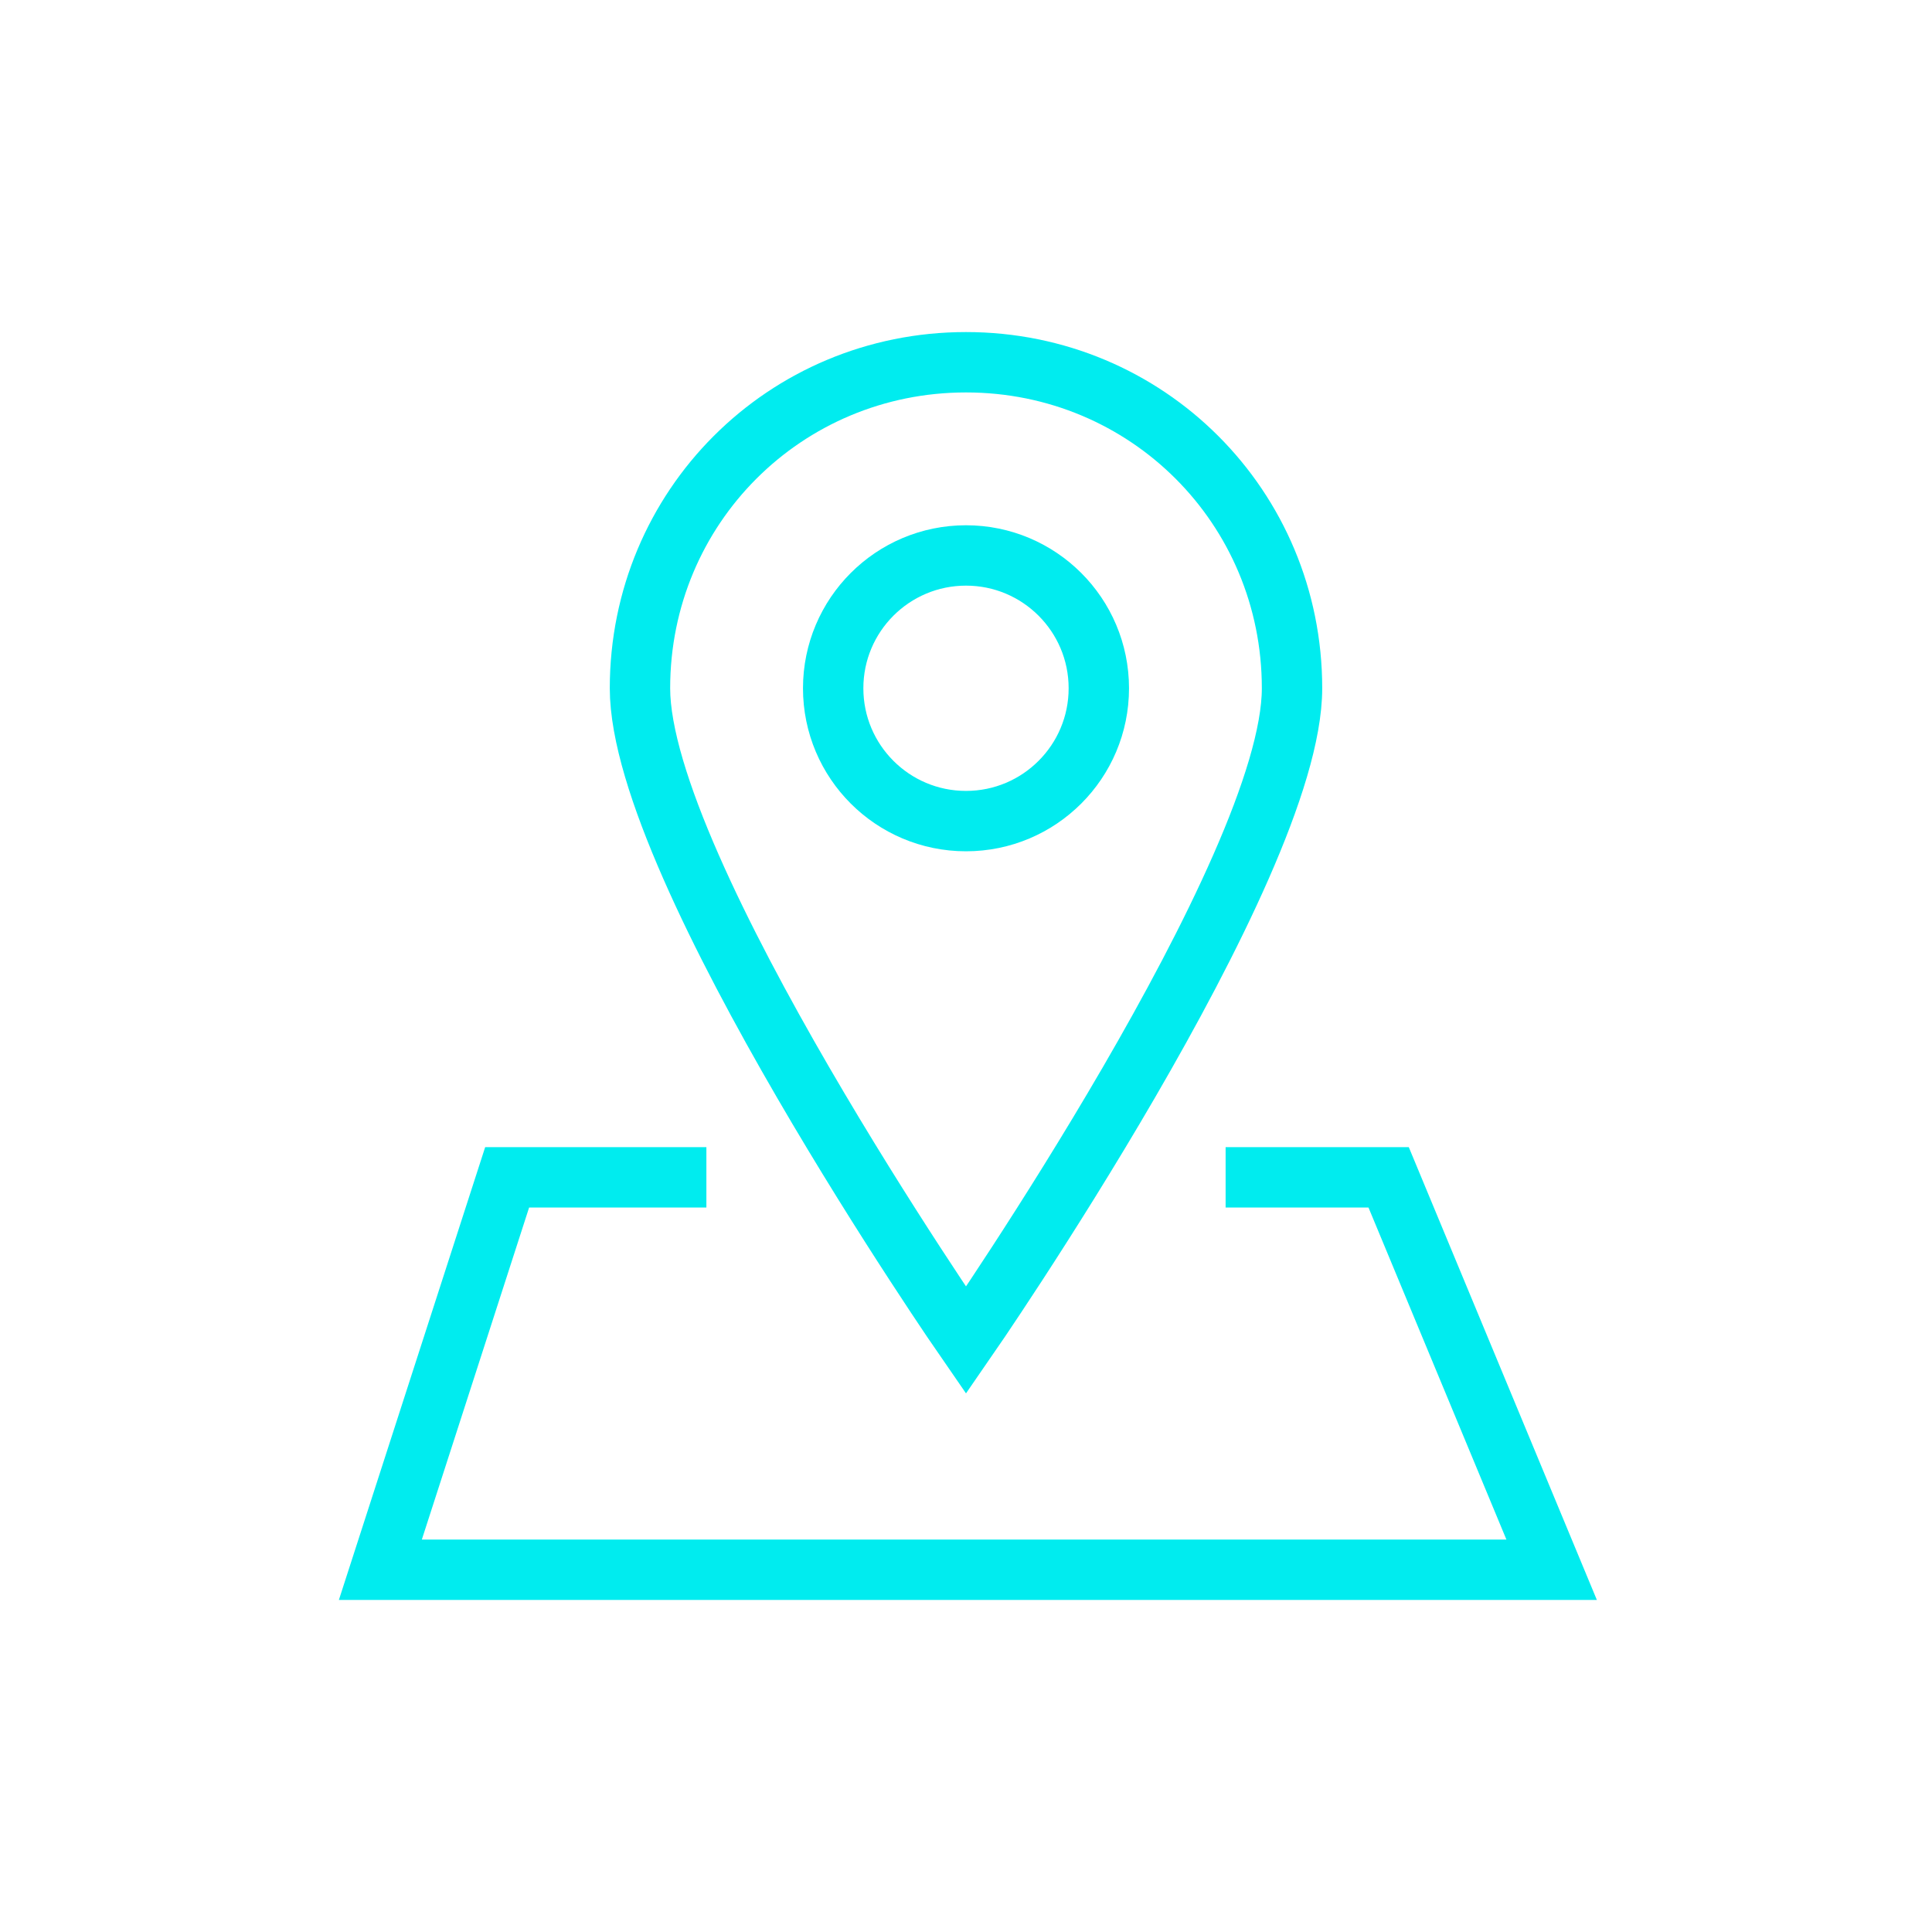
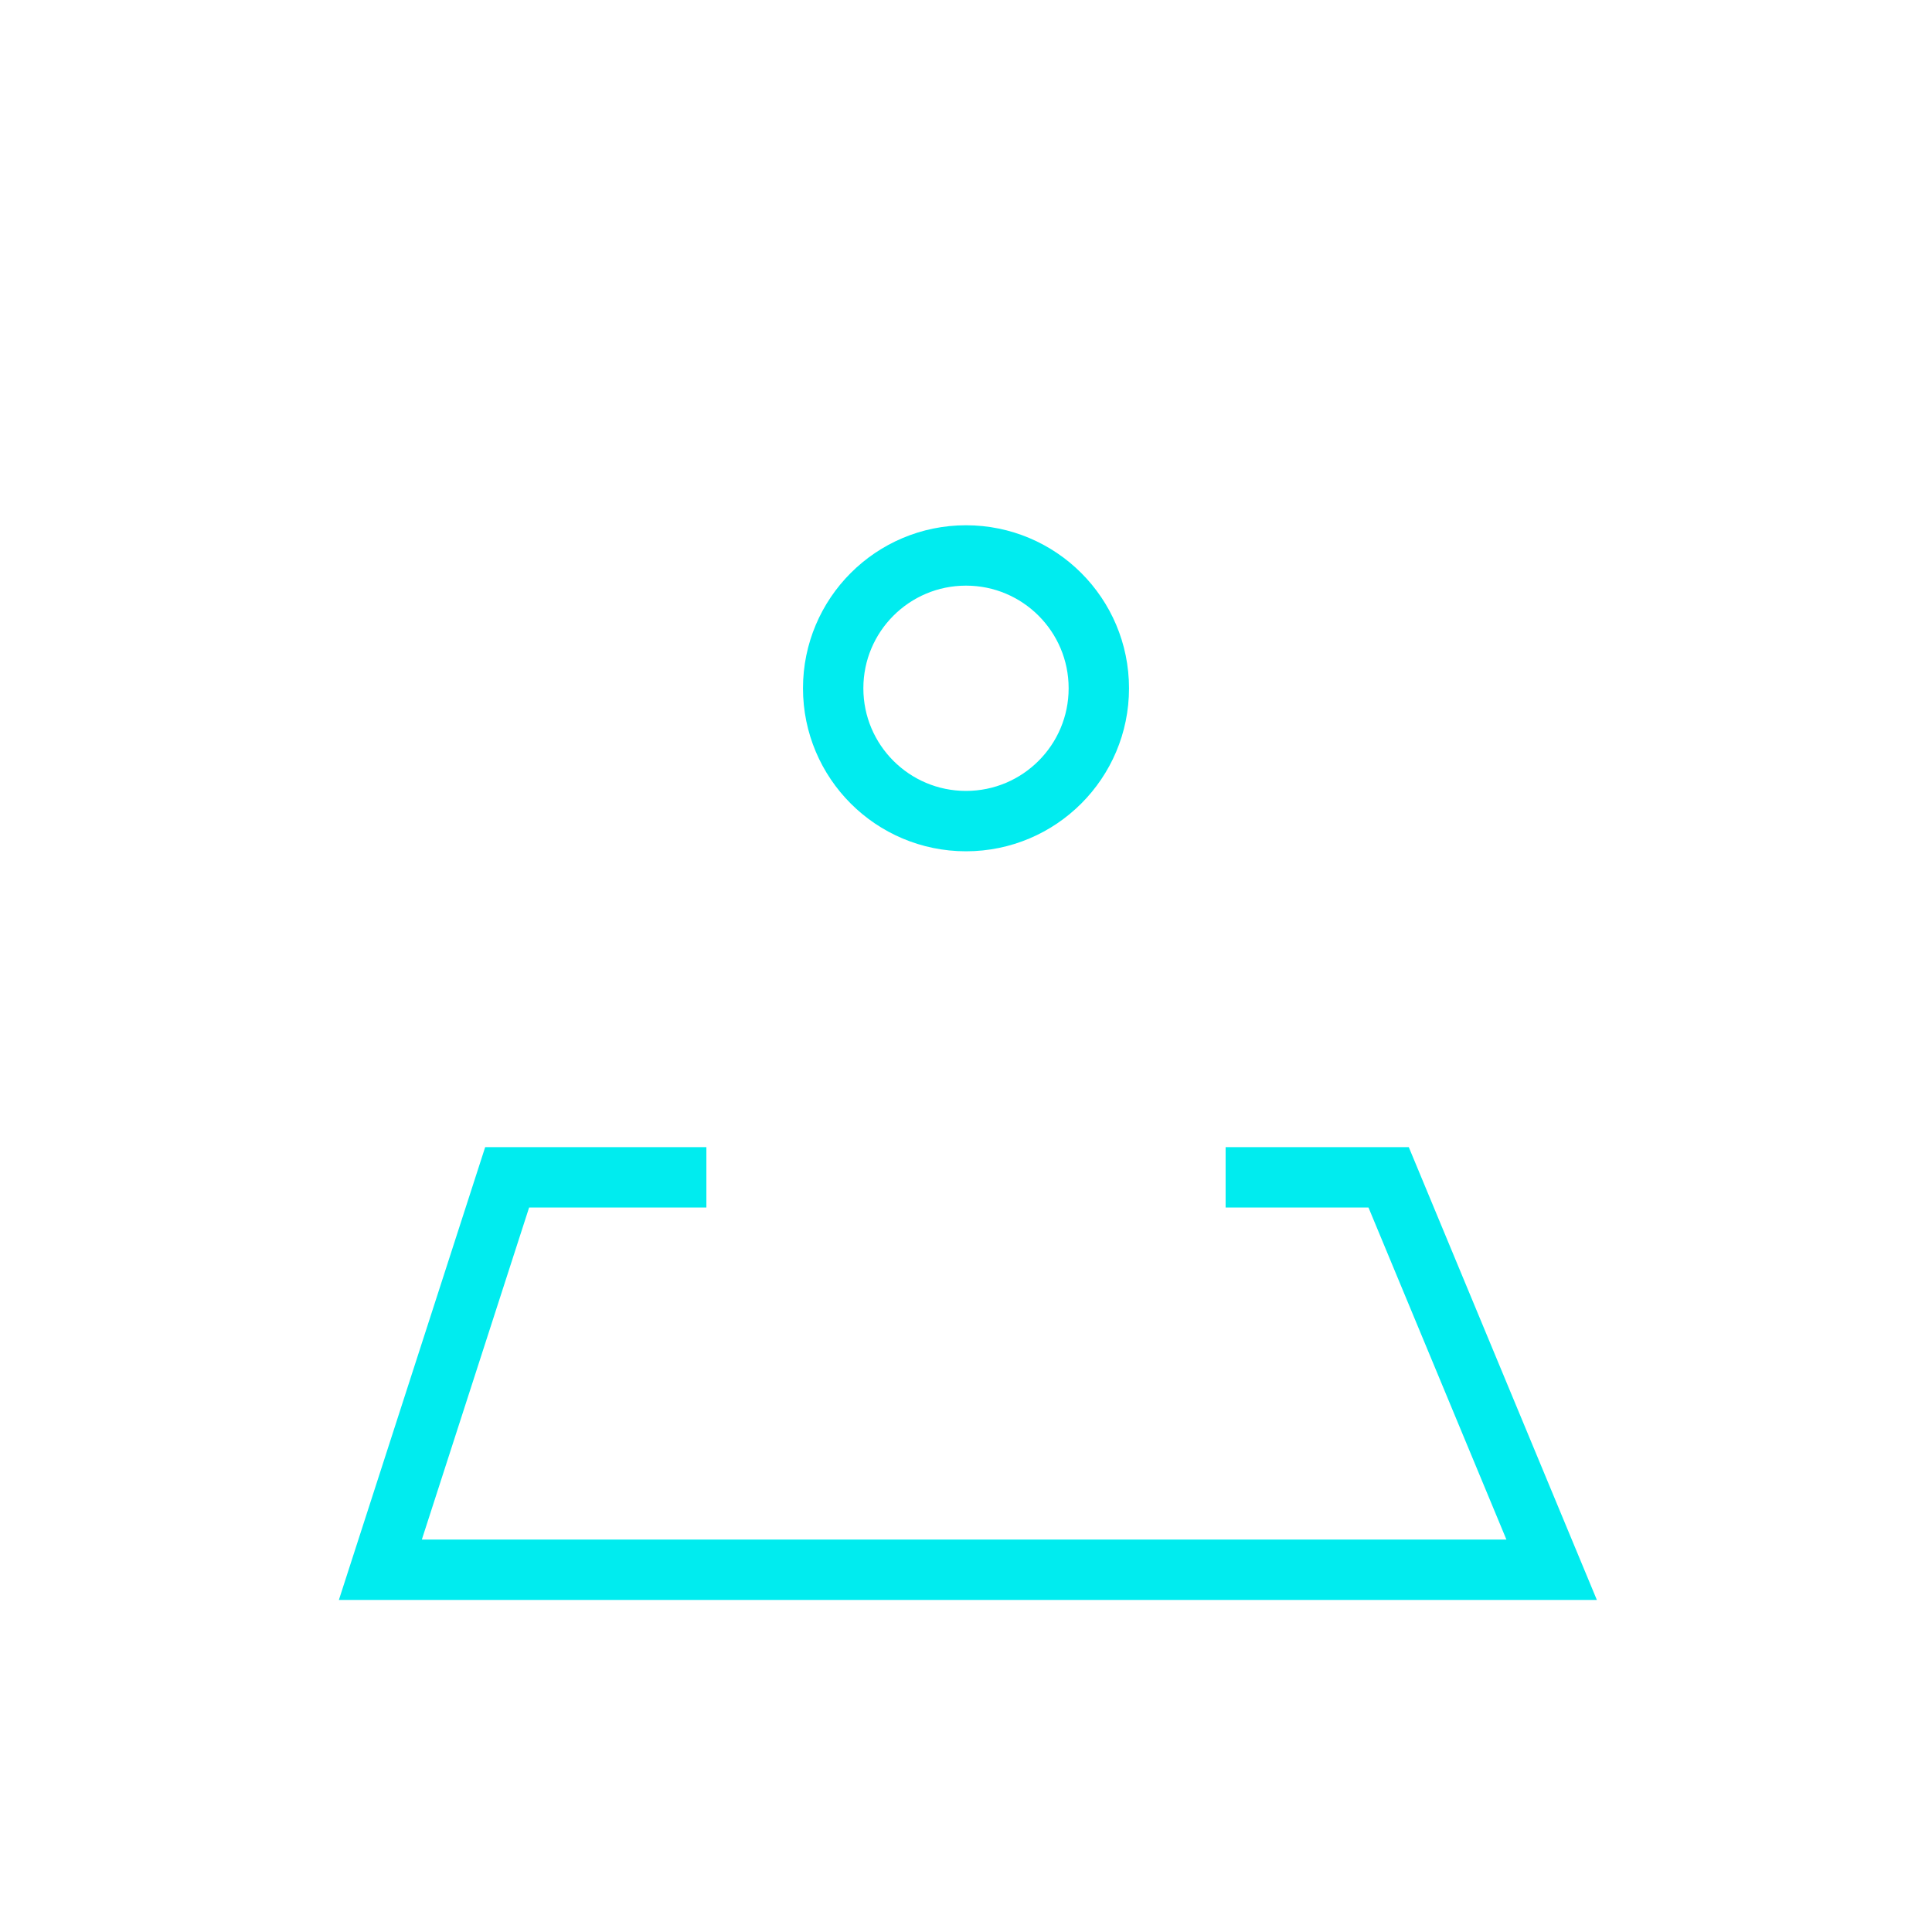
<svg xmlns="http://www.w3.org/2000/svg" version="1.1" id="圖層_1" x="0px" y="0px" viewBox="0 0 32 32" style="enable-background:new 0 0 32 32;" xml:space="preserve">
  <style type="text/css">
	.st0{fill:none;stroke:#00ECEF;stroke-miterlimit:10;}
</style>
  <g id="圖層_1_1_">
</g>
  <g id="圖層_2_1_">
-     <path class="st0" d="M21.4,11.4c0,3-5.4,10.8-5.4,10.8s-5.4-7.8-5.4-10.8S13,6,16,6S21.4,8.4,21.4,11.4z" />
    <circle class="st0" cx="16" cy="11.4" r="2.2" />
    <polyline class="st0" points="11.7,19.5 8.4,19.5 6.3,26 25.7,26 23,19.5 20.3,19.5  " />
  </g>
</svg>